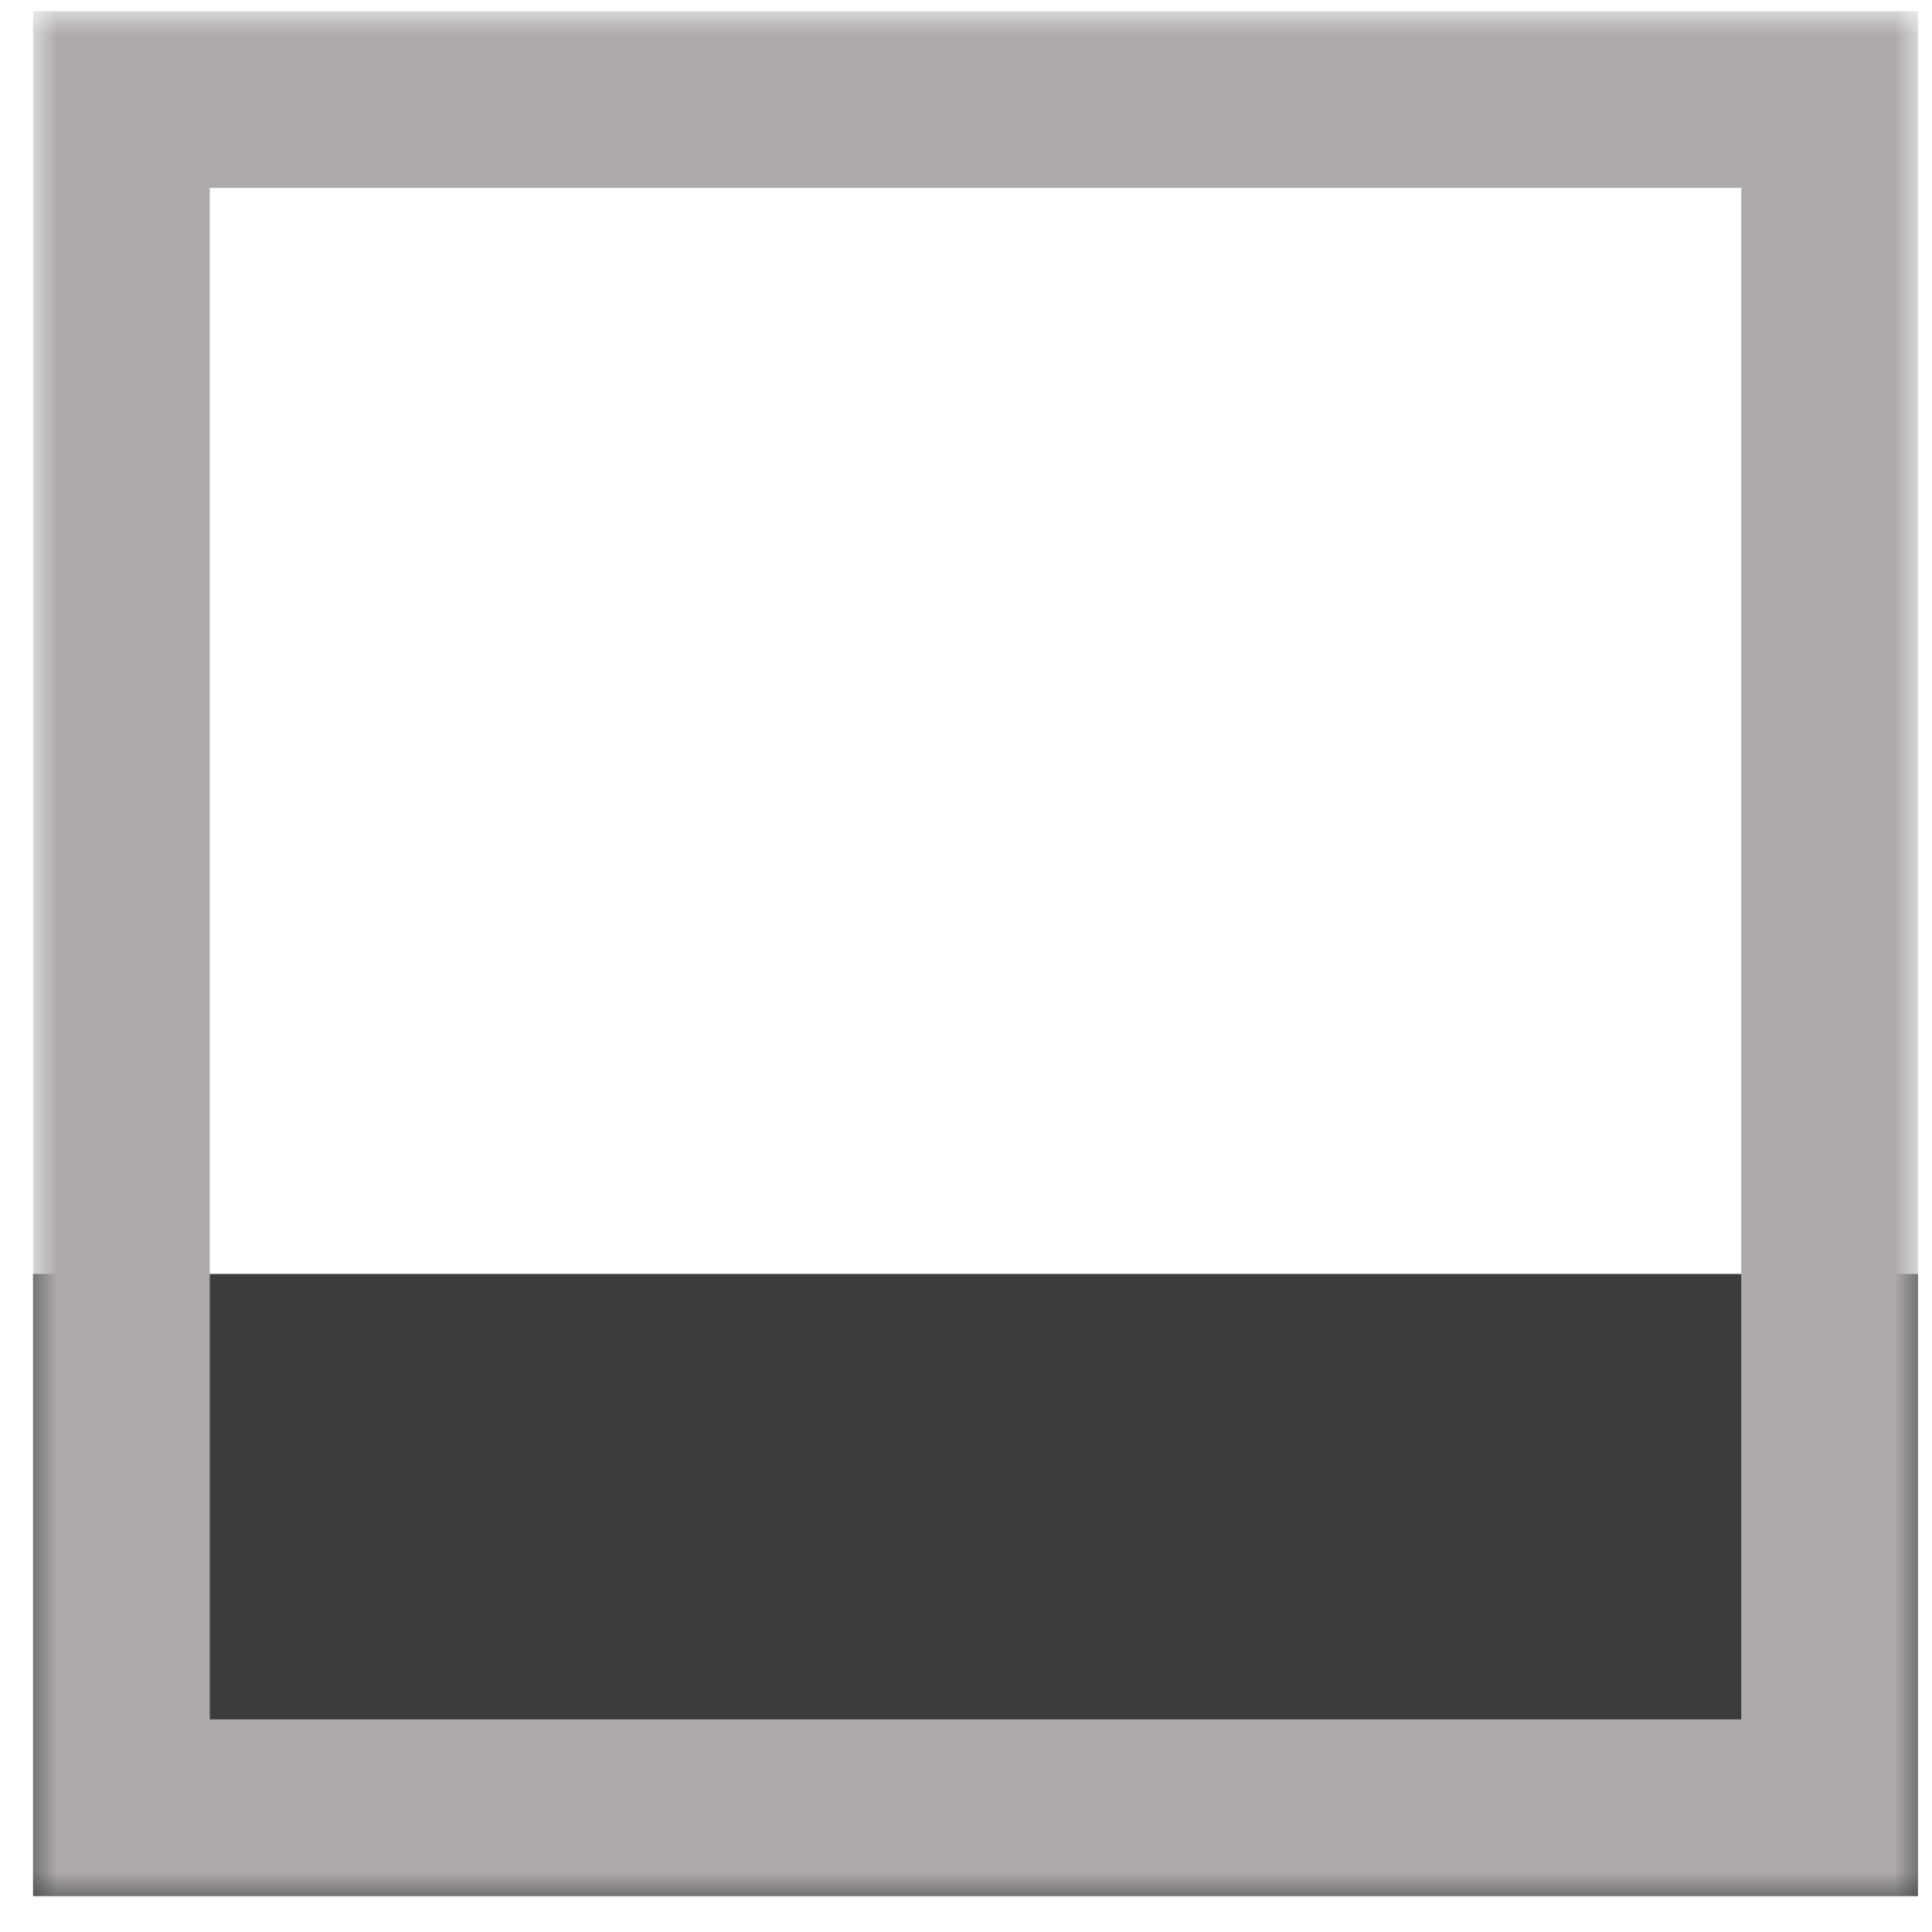
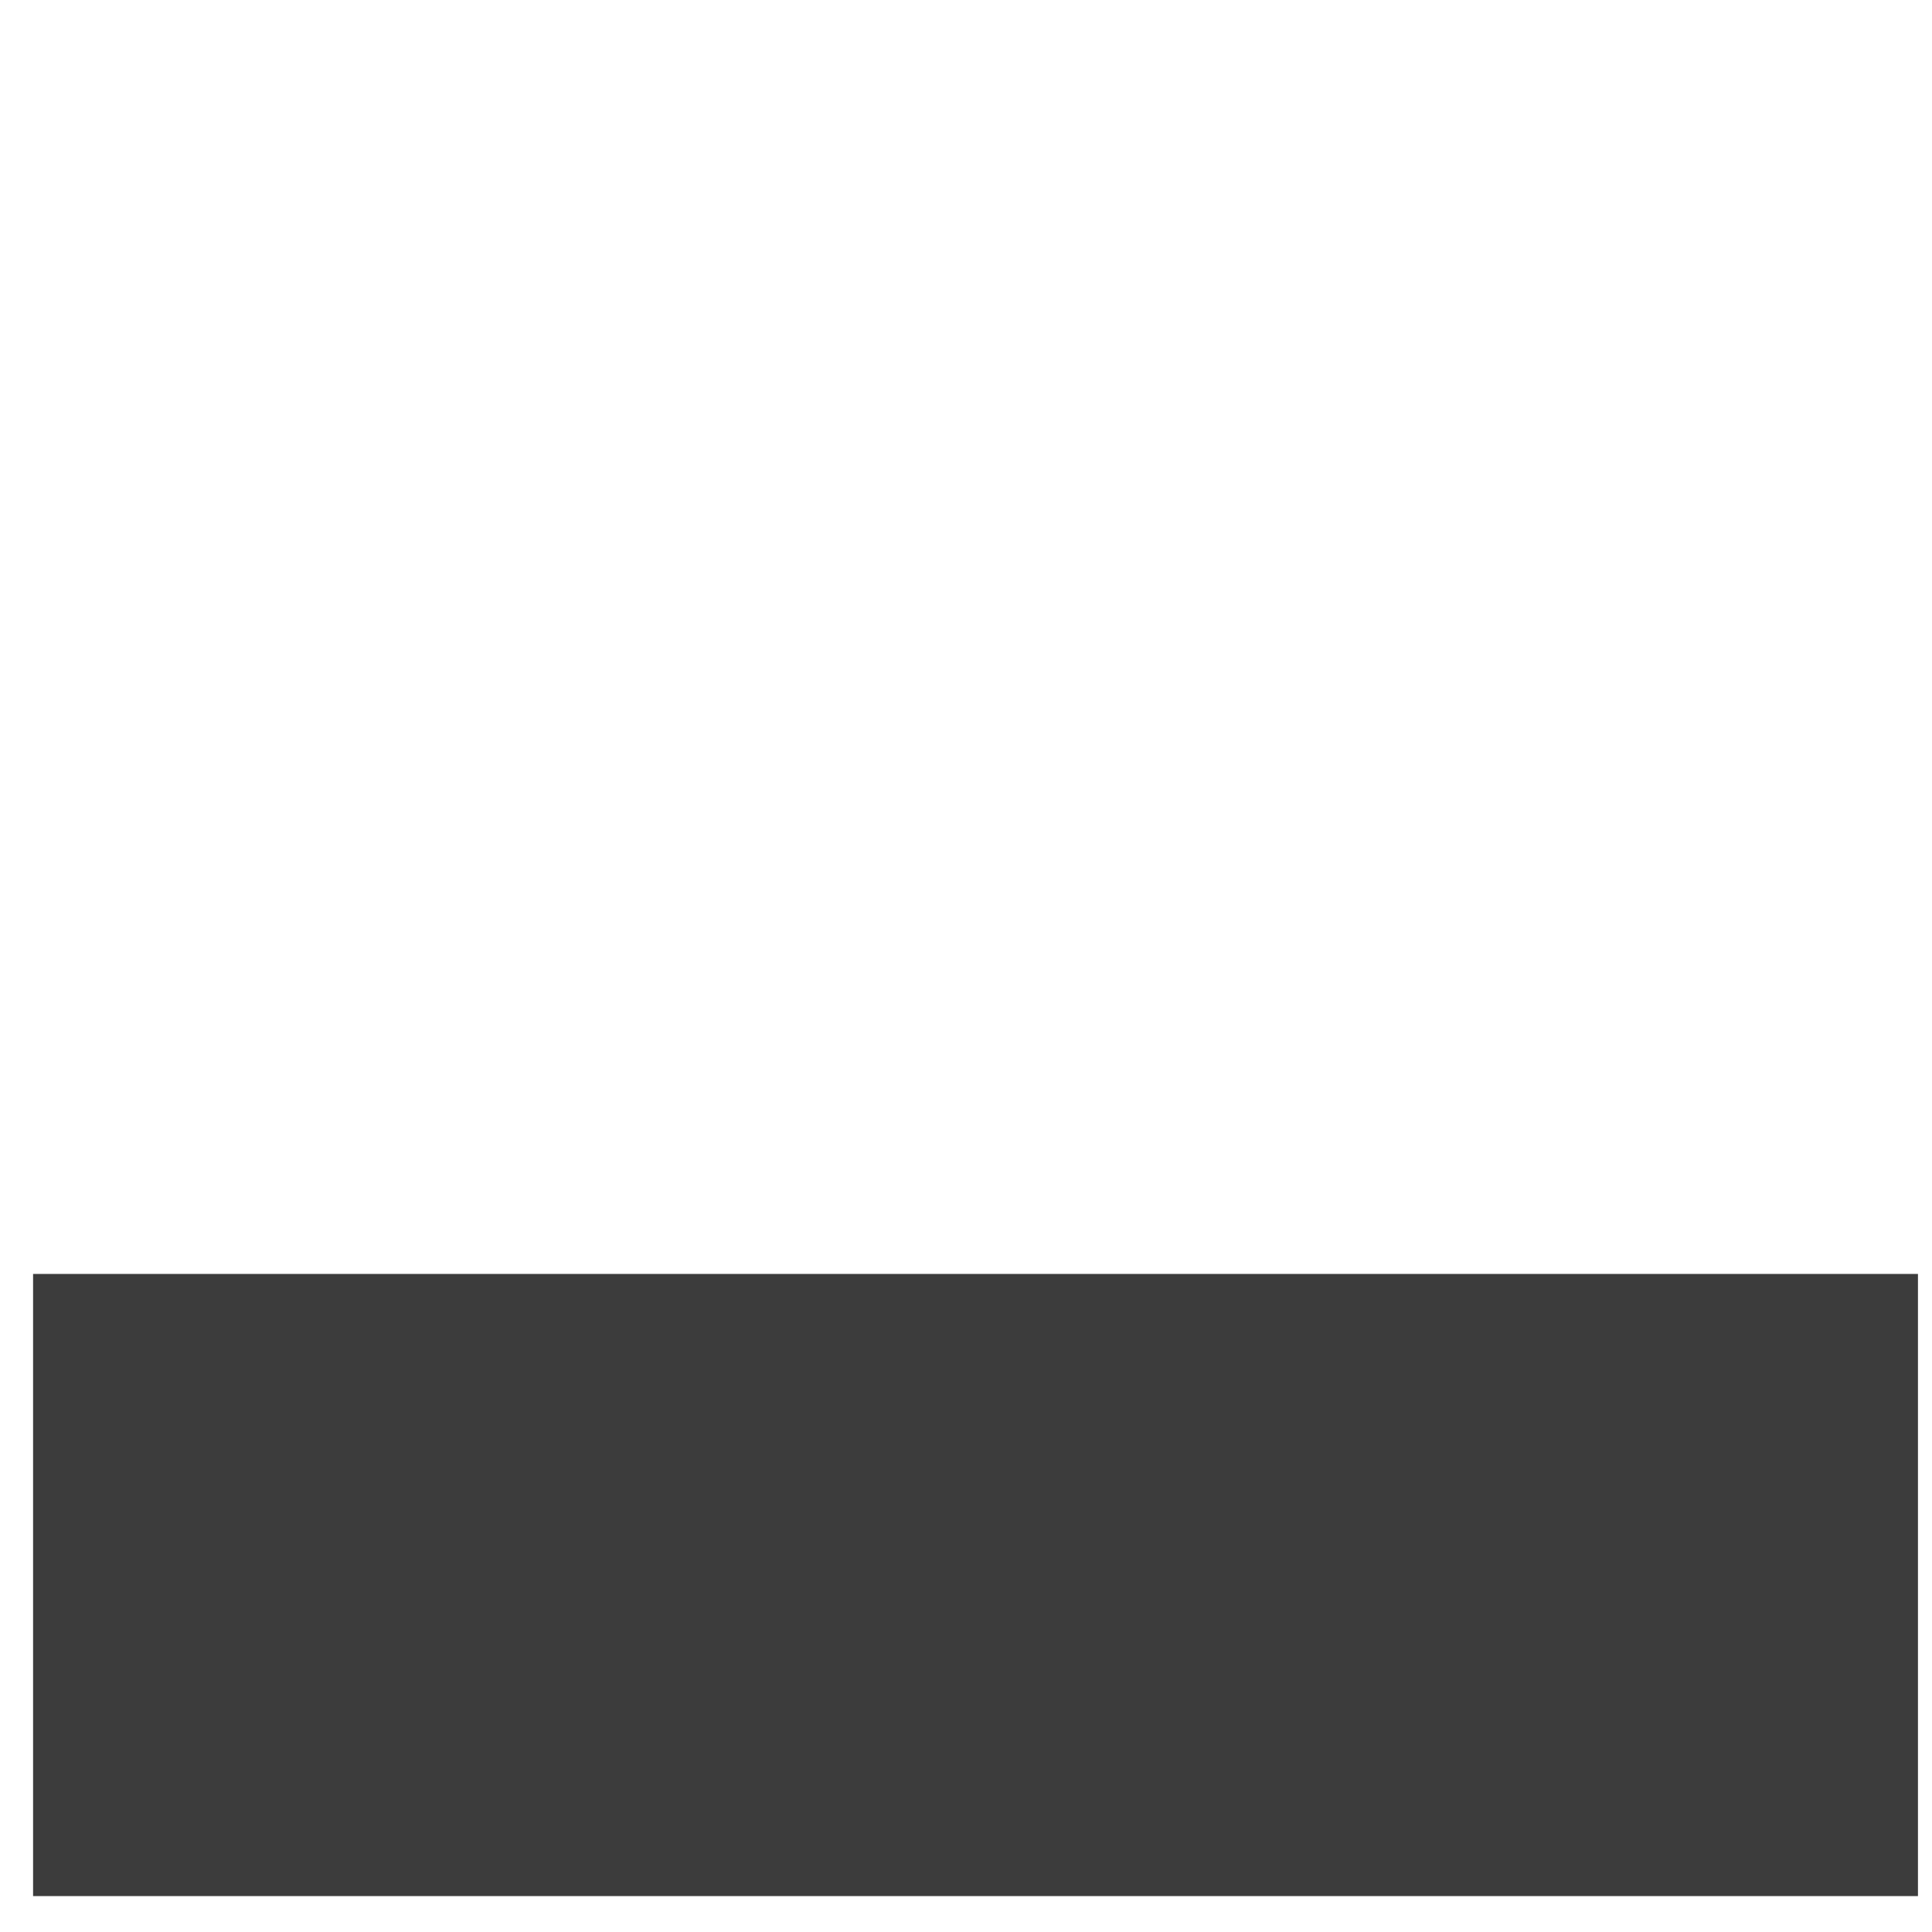
<svg xmlns="http://www.w3.org/2000/svg" xmlns:xlink="http://www.w3.org/1999/xlink" width="41px" height="41px" viewBox="0 0 41 41" version="1.1">
  <title>FrameBorderBottom</title>
  <desc>Created with Sketch.</desc>
  <defs>
-     <polygon id="path-1" points="0 40 40 40 40 0 0 0" />
-   </defs>
+     </defs>
  <g stroke="none" stroke-width="1" fill="none" fill-rule="evenodd">
    <g transform="translate(-0.048, 0.238)">
      <g transform="translate(0.75, 0)">
        <g transform="translate(20, 20) scale(1, -1) translate(-20, -20) ">
          <polygon fill="#3C3C3C" points="0 0 40 0 40 13.203 0 13.203" />
          <g>
            <g>
              <mask id="mask-2" fill="white">
                <use xlink:href="#path-1" />
              </mask>
              <g />
              <g mask="url(#mask-2)" stroke-width="3.75" stroke="#AEAAAA">
                <g transform="translate(1.25, 1.25)">
                  <polygon points="36.875 0.625 0.625 0.625 0.625 36.875 36.875 36.875" />
                </g>
              </g>
            </g>
          </g>
        </g>
      </g>
    </g>
  </g>
</svg>